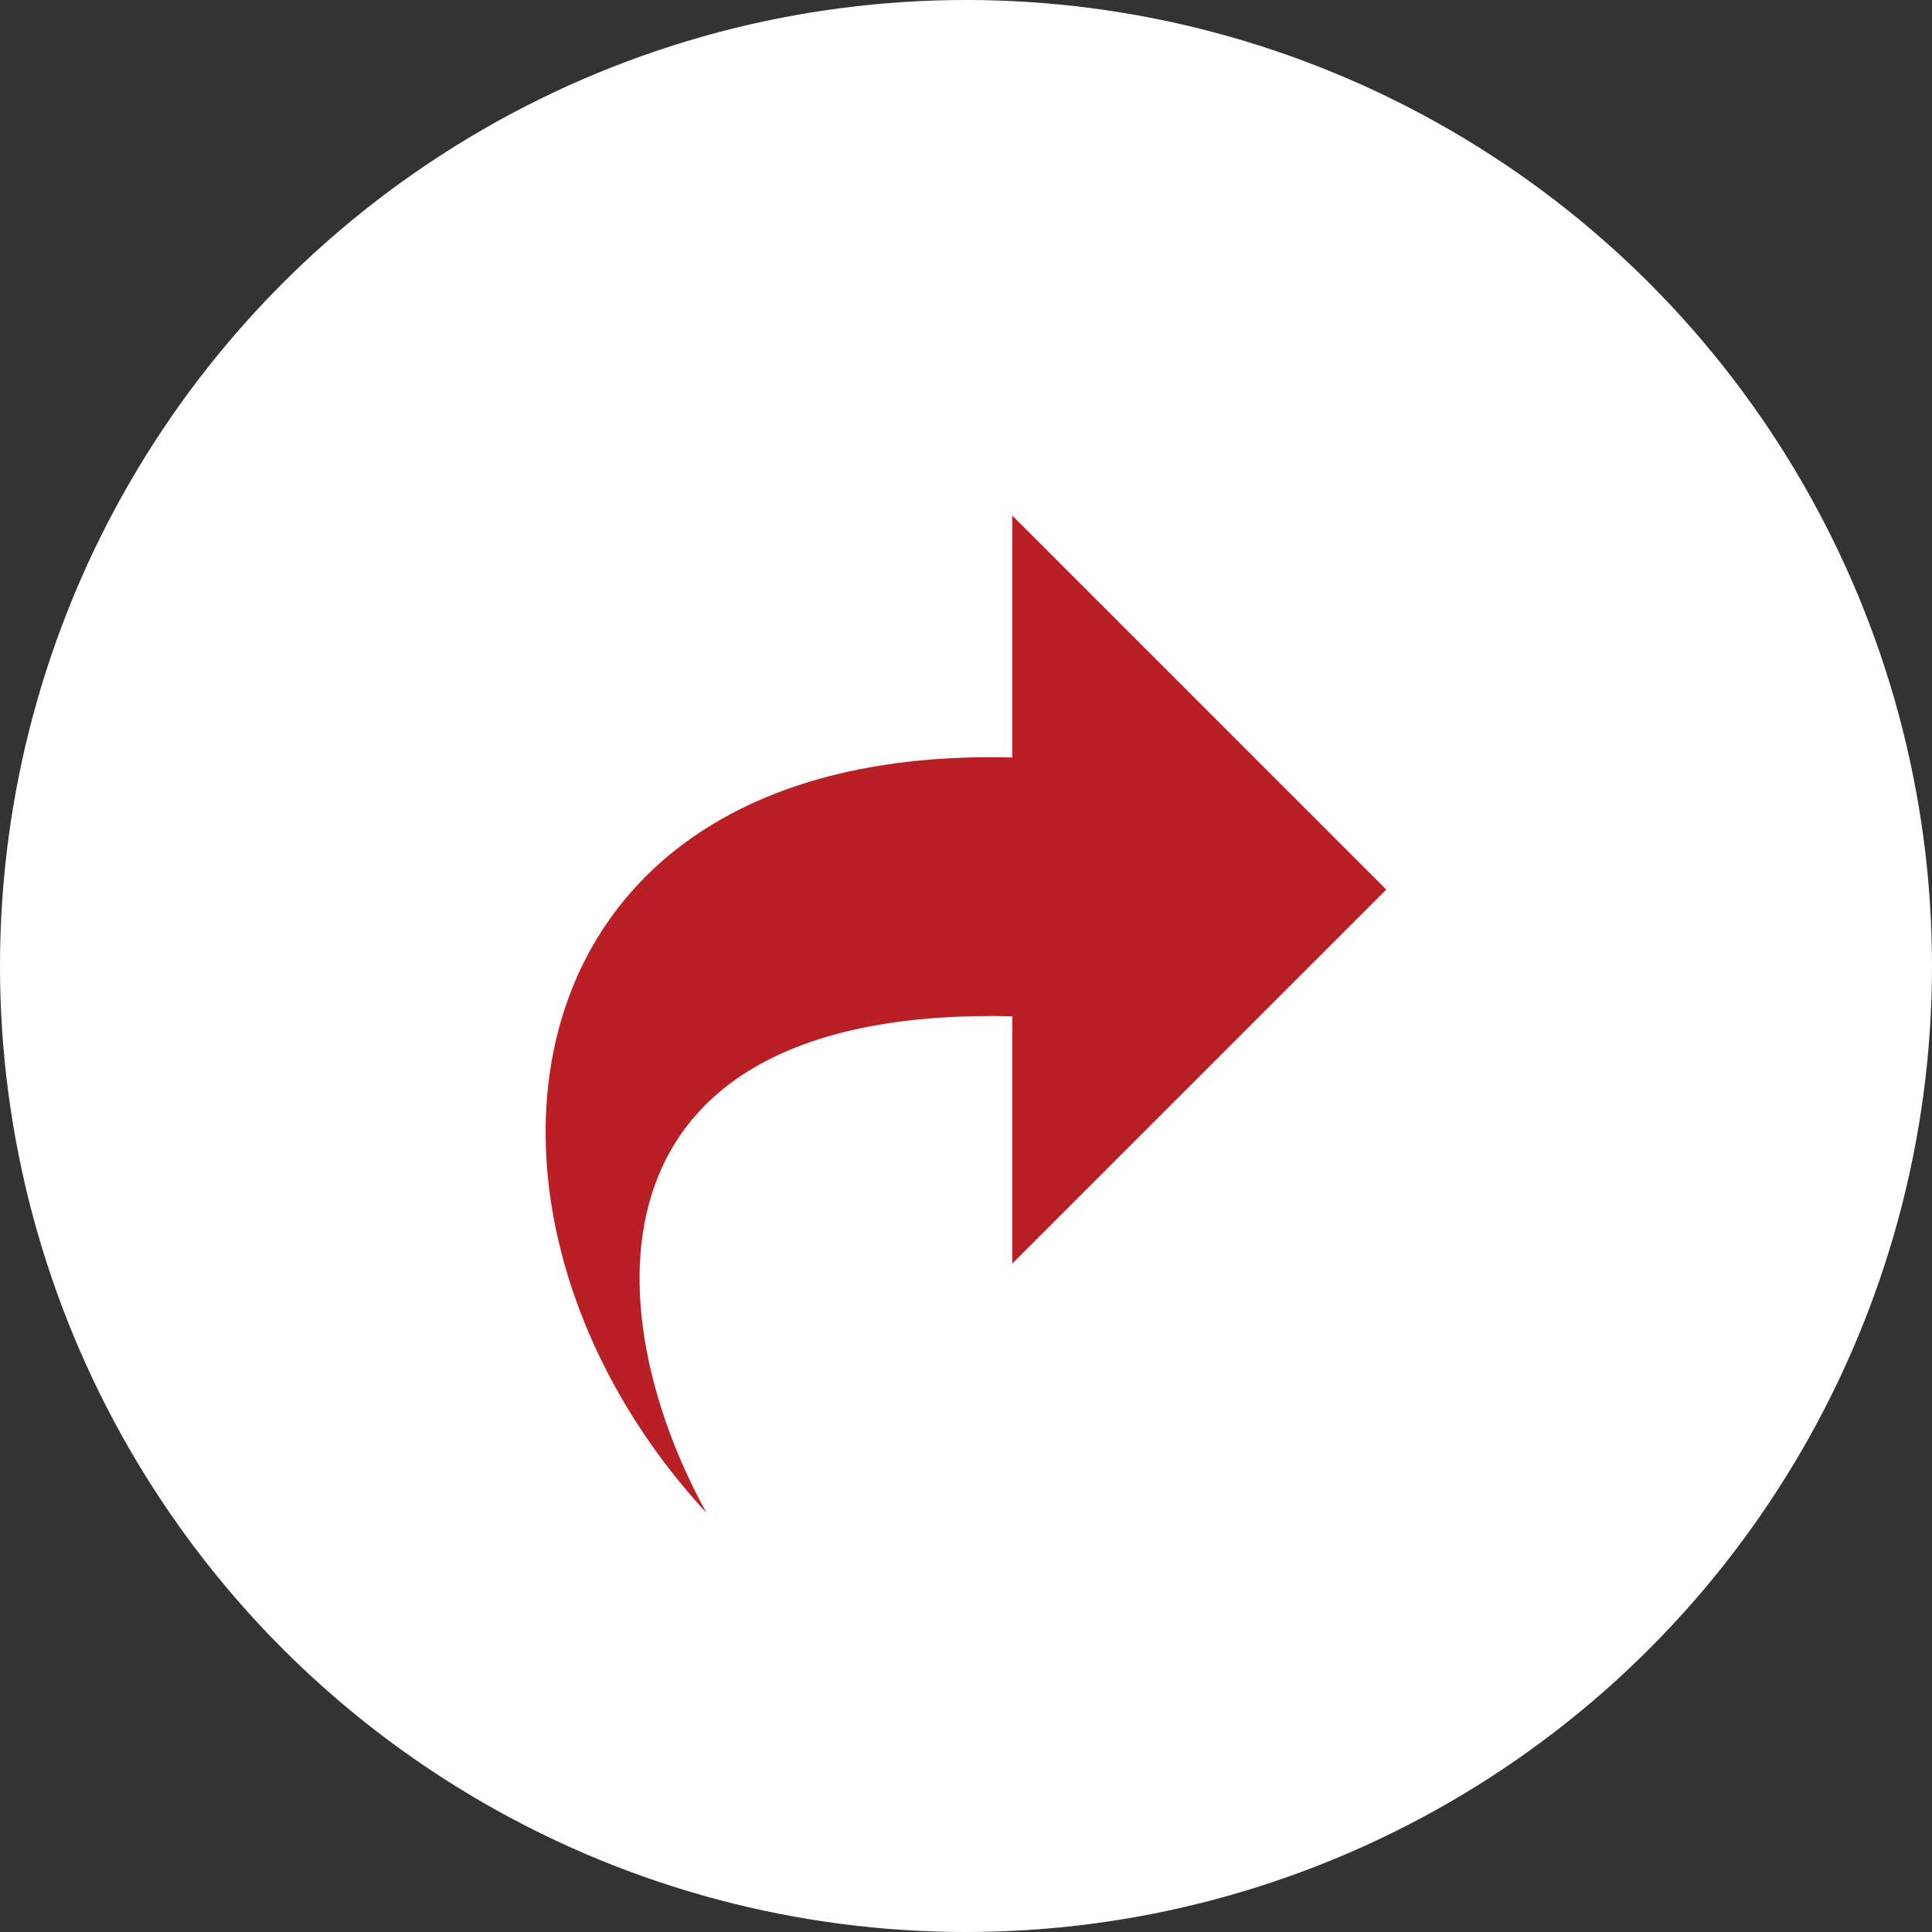
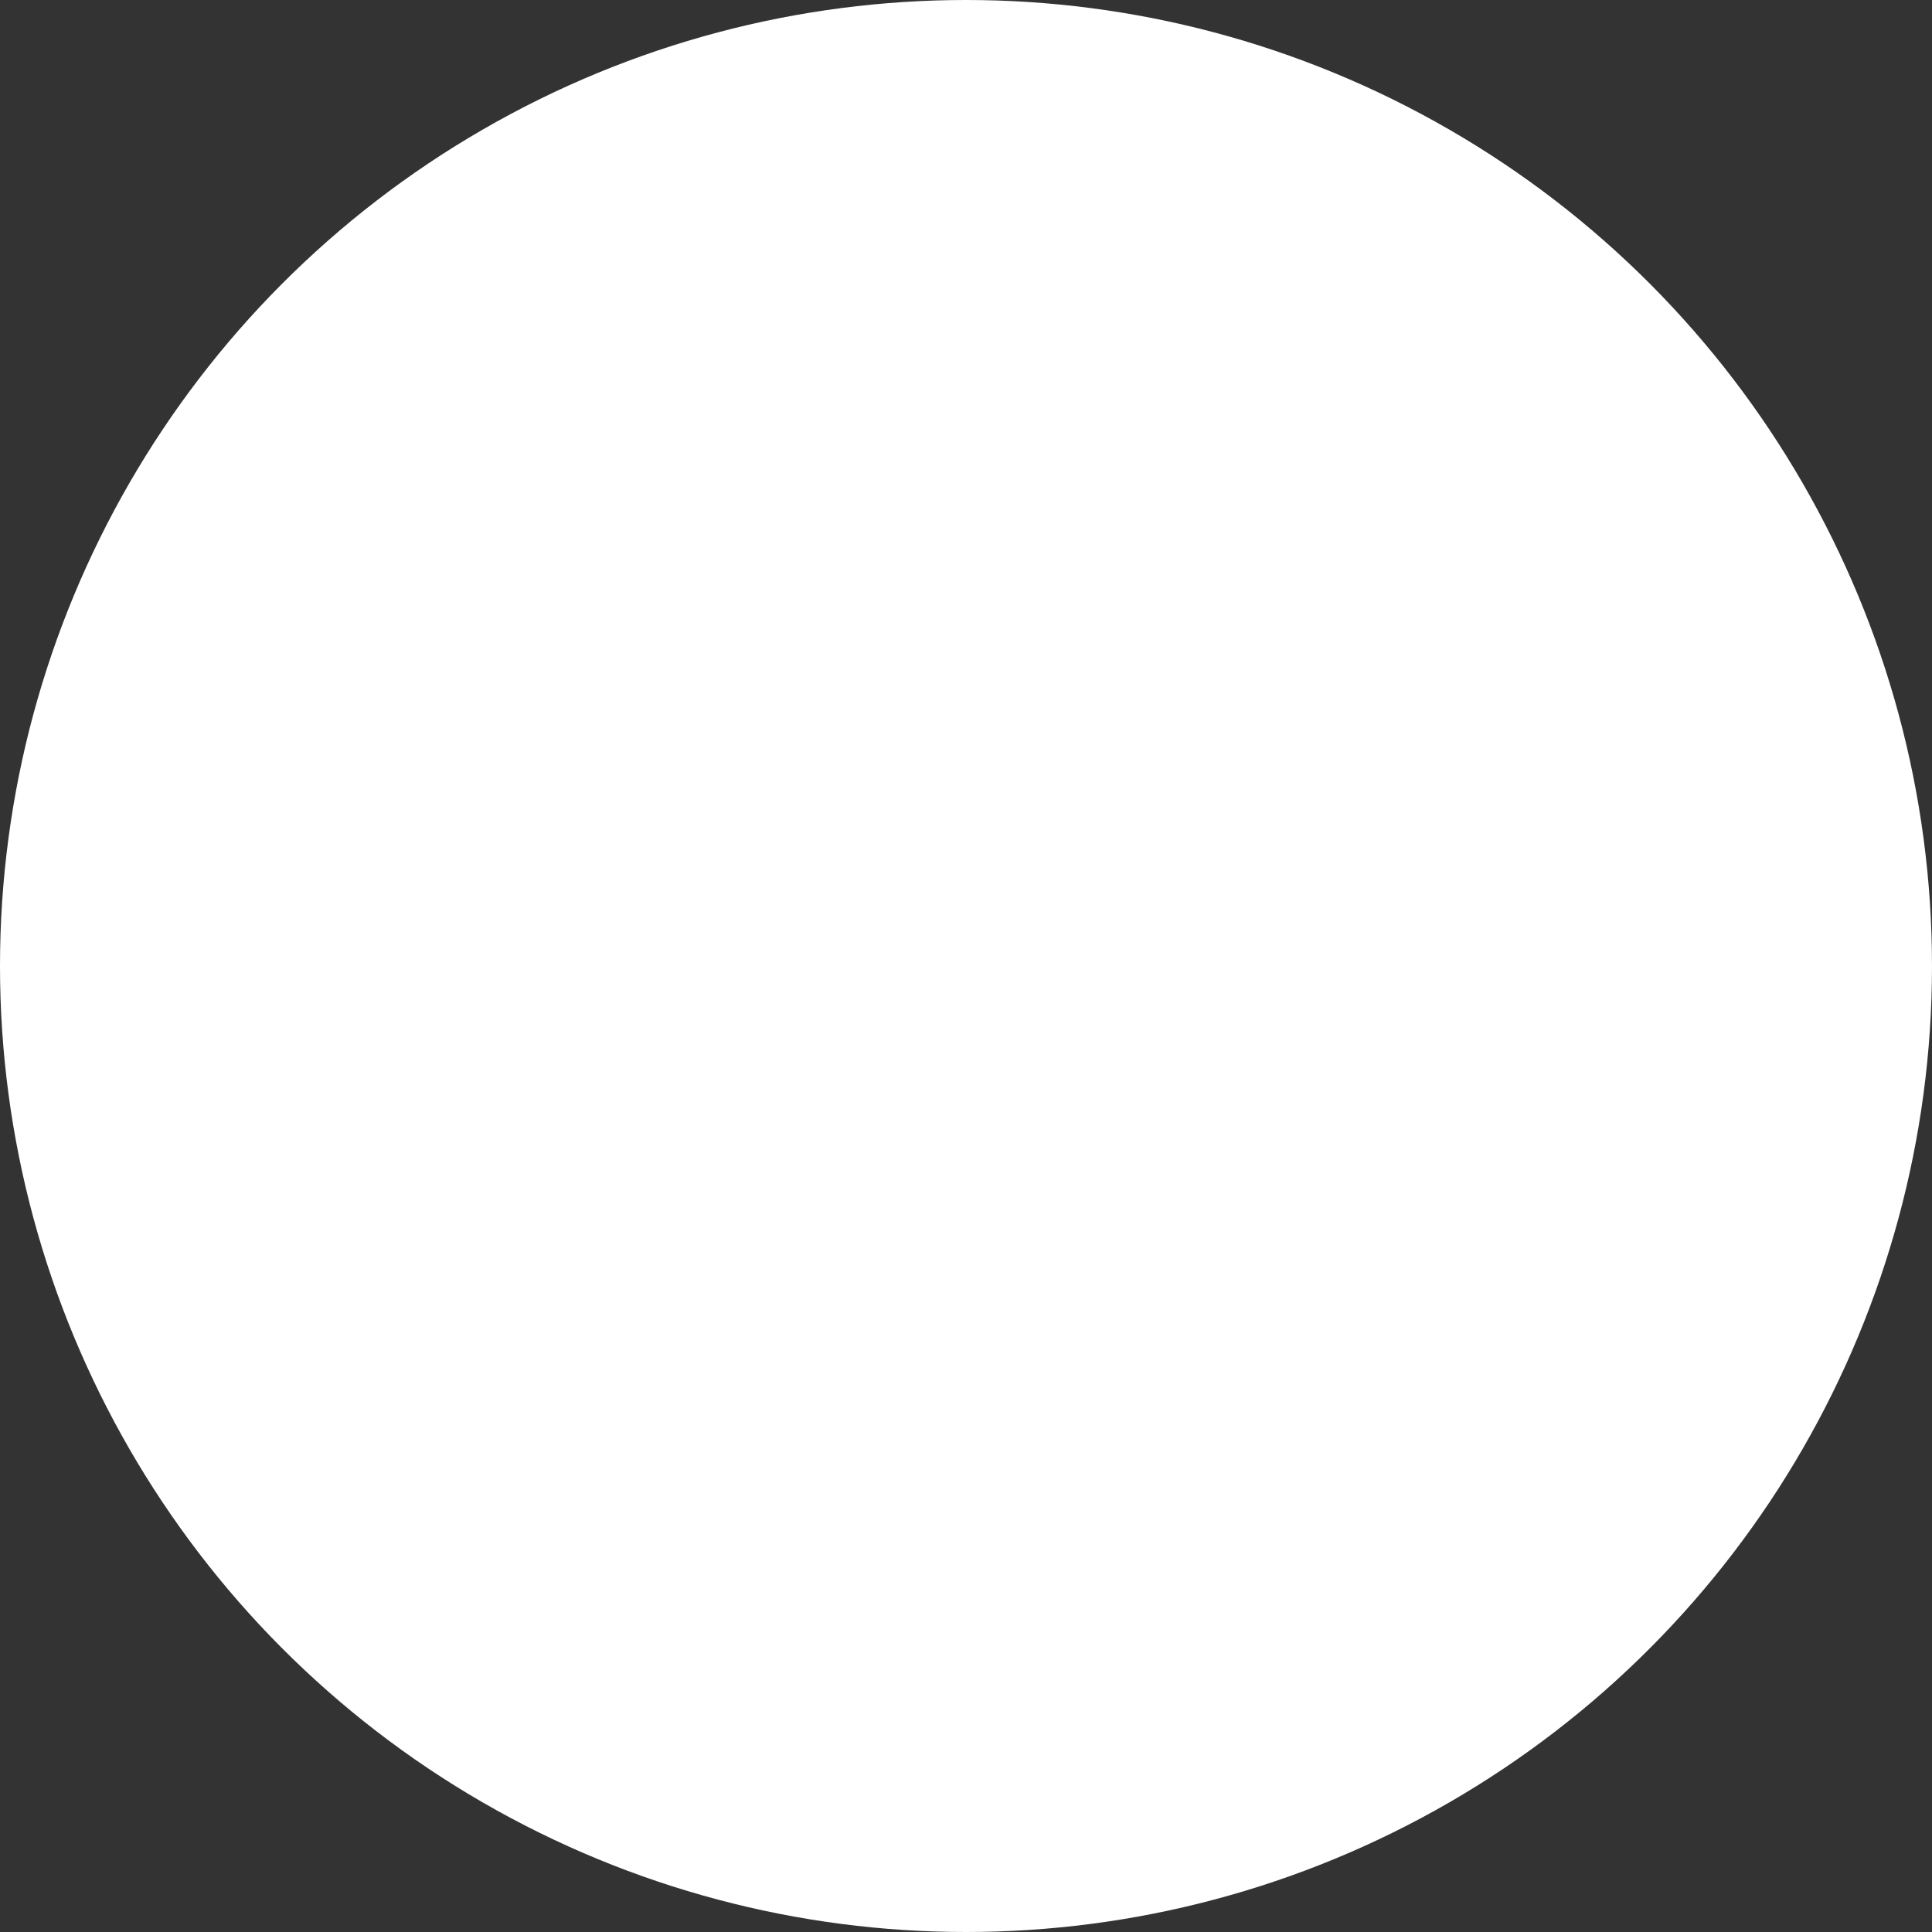
<svg xmlns="http://www.w3.org/2000/svg" width="40" height="40" viewBox="0 0 40 40">
  <rect x="0" y="0" width="40" height="40" fill="#333333" stroke="none" />
  <g id="组_1290" data-name="组 1290" transform="translate(-883 -424)">
    <circle id="椭圆_291" data-name="椭圆 291" cx="20" cy="20" r="20" transform="translate(883 424)" fill="#fff" />
-     <path id="tiaozhuan" d="M194.423,128.742v-5.009l7.744,7.744-7.744,7.744V134.1c-9.01-.211-8.623,6.127-6.33,10.282C182.432,138.265,183.634,128.461,194.423,128.742Z" transform="translate(709.535 310.941)" fill="#b91f24" />
  </g>
</svg>